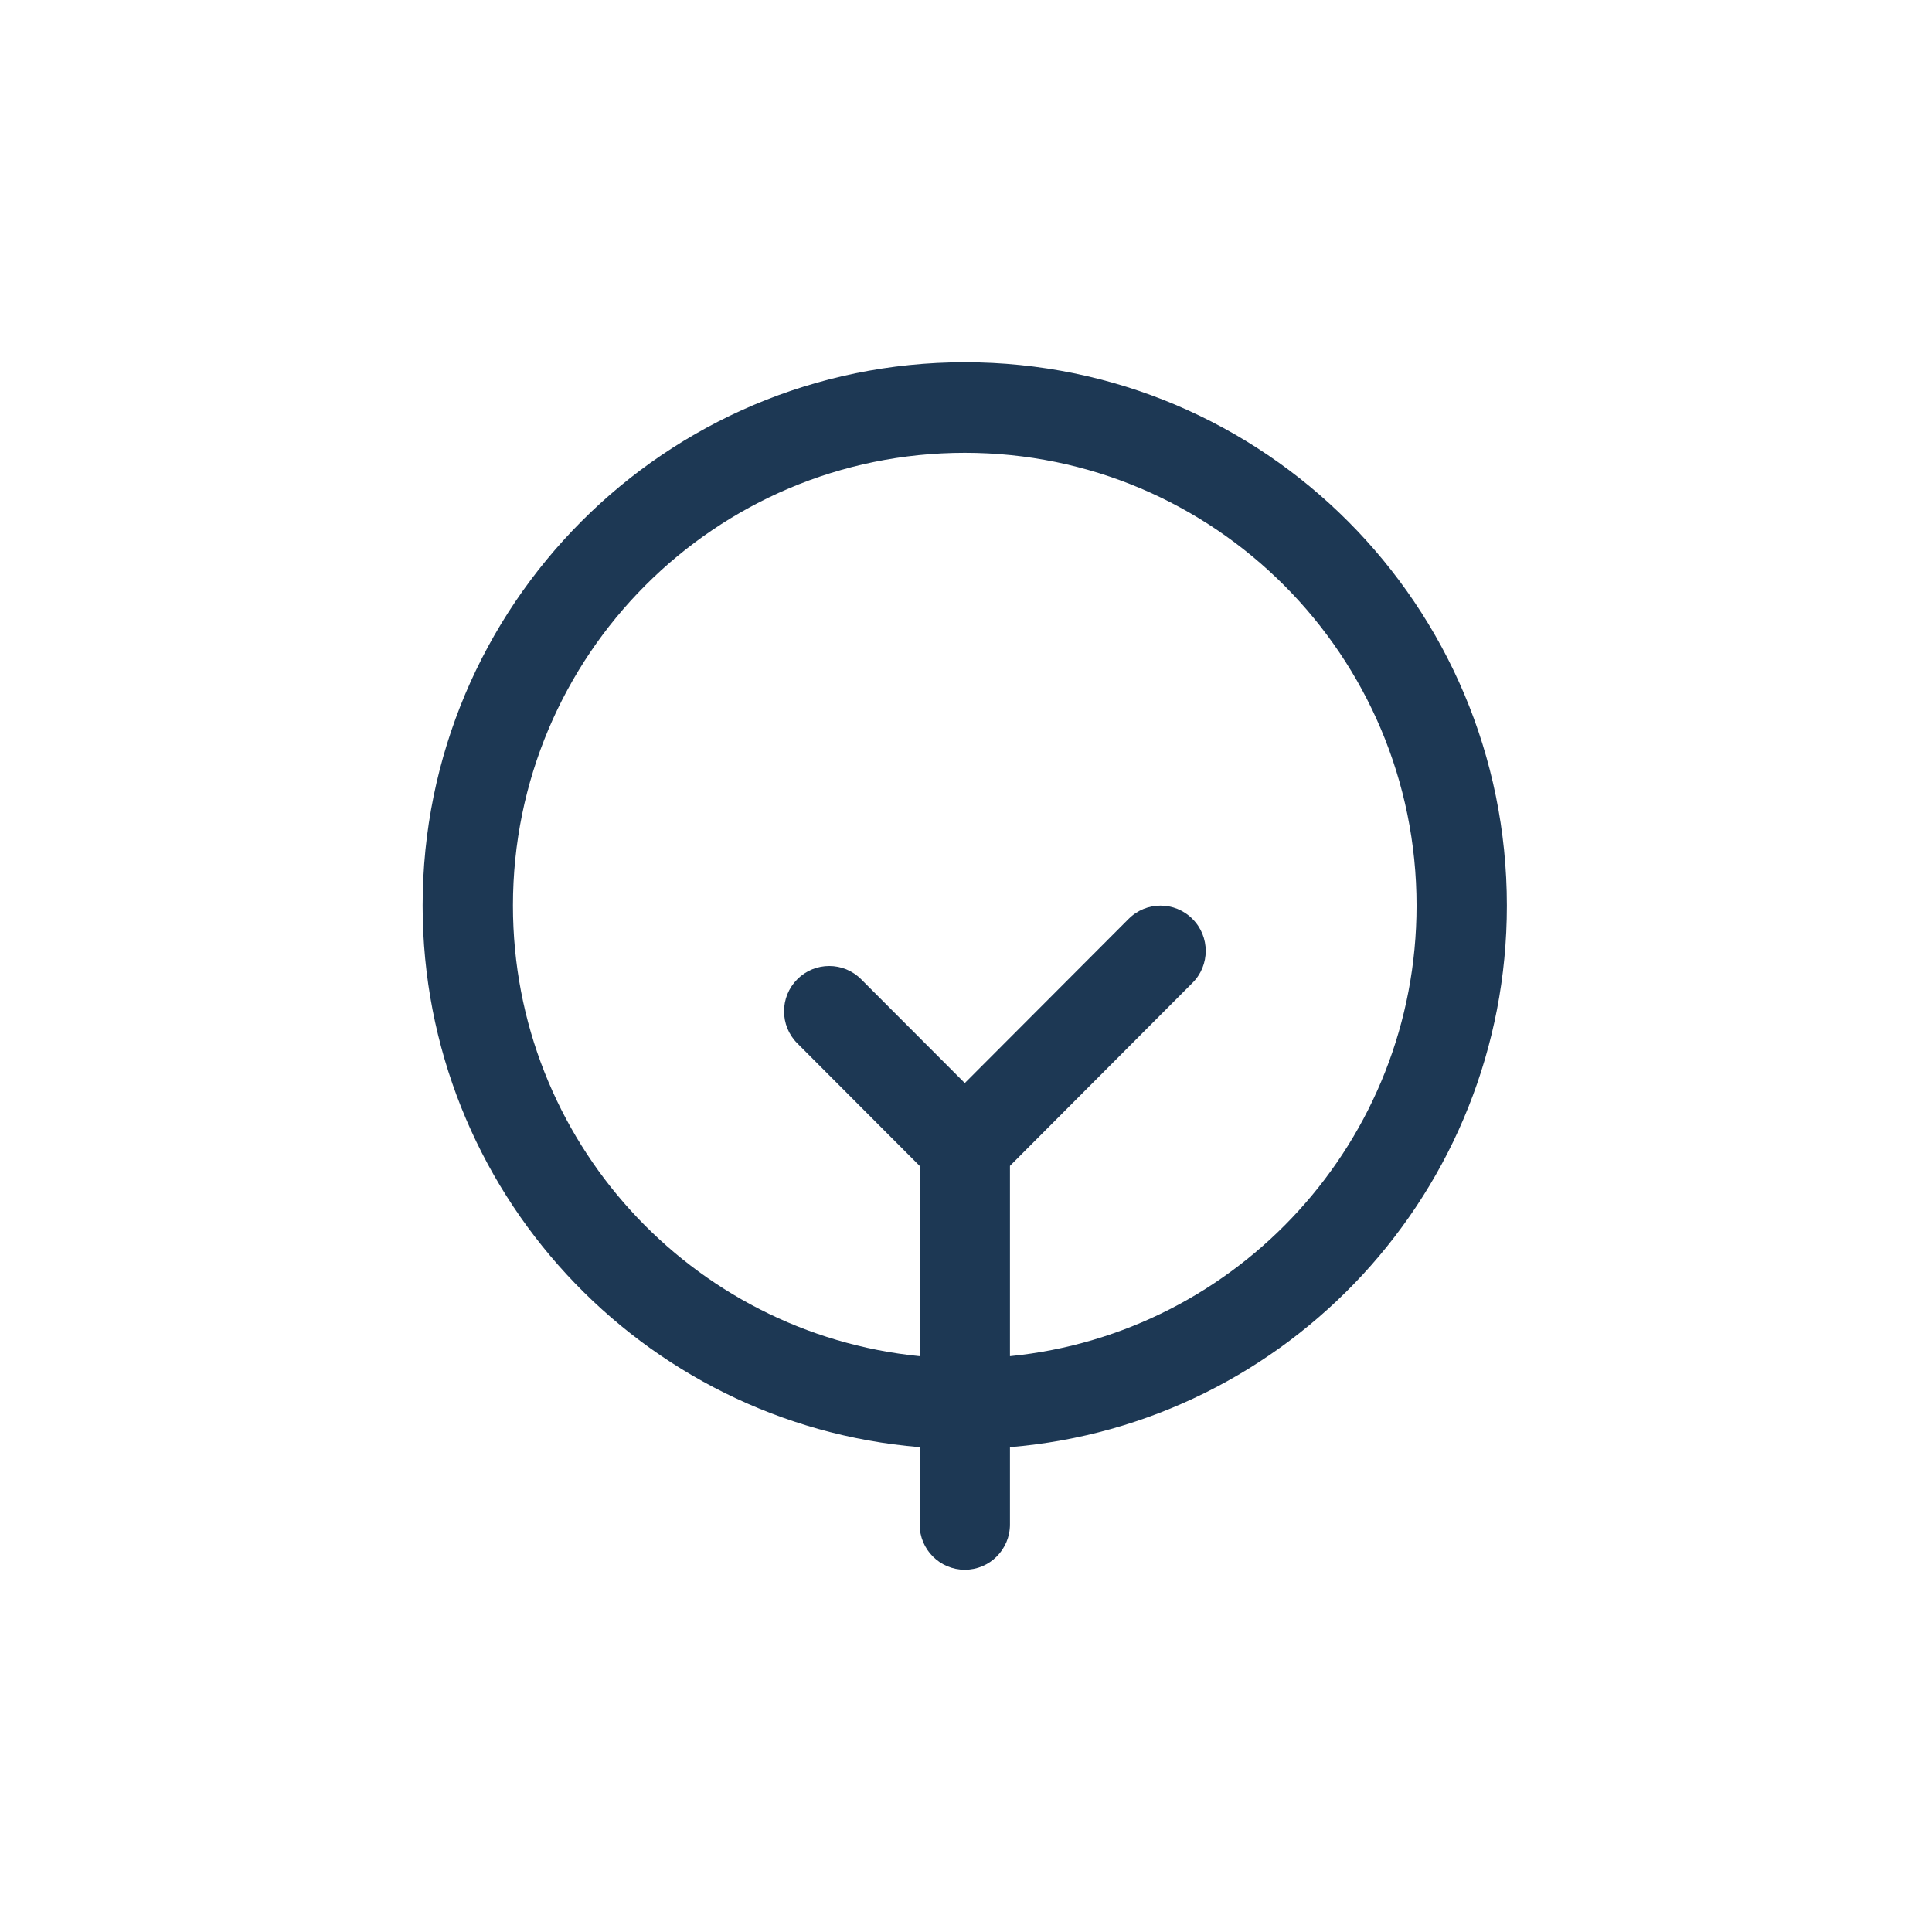
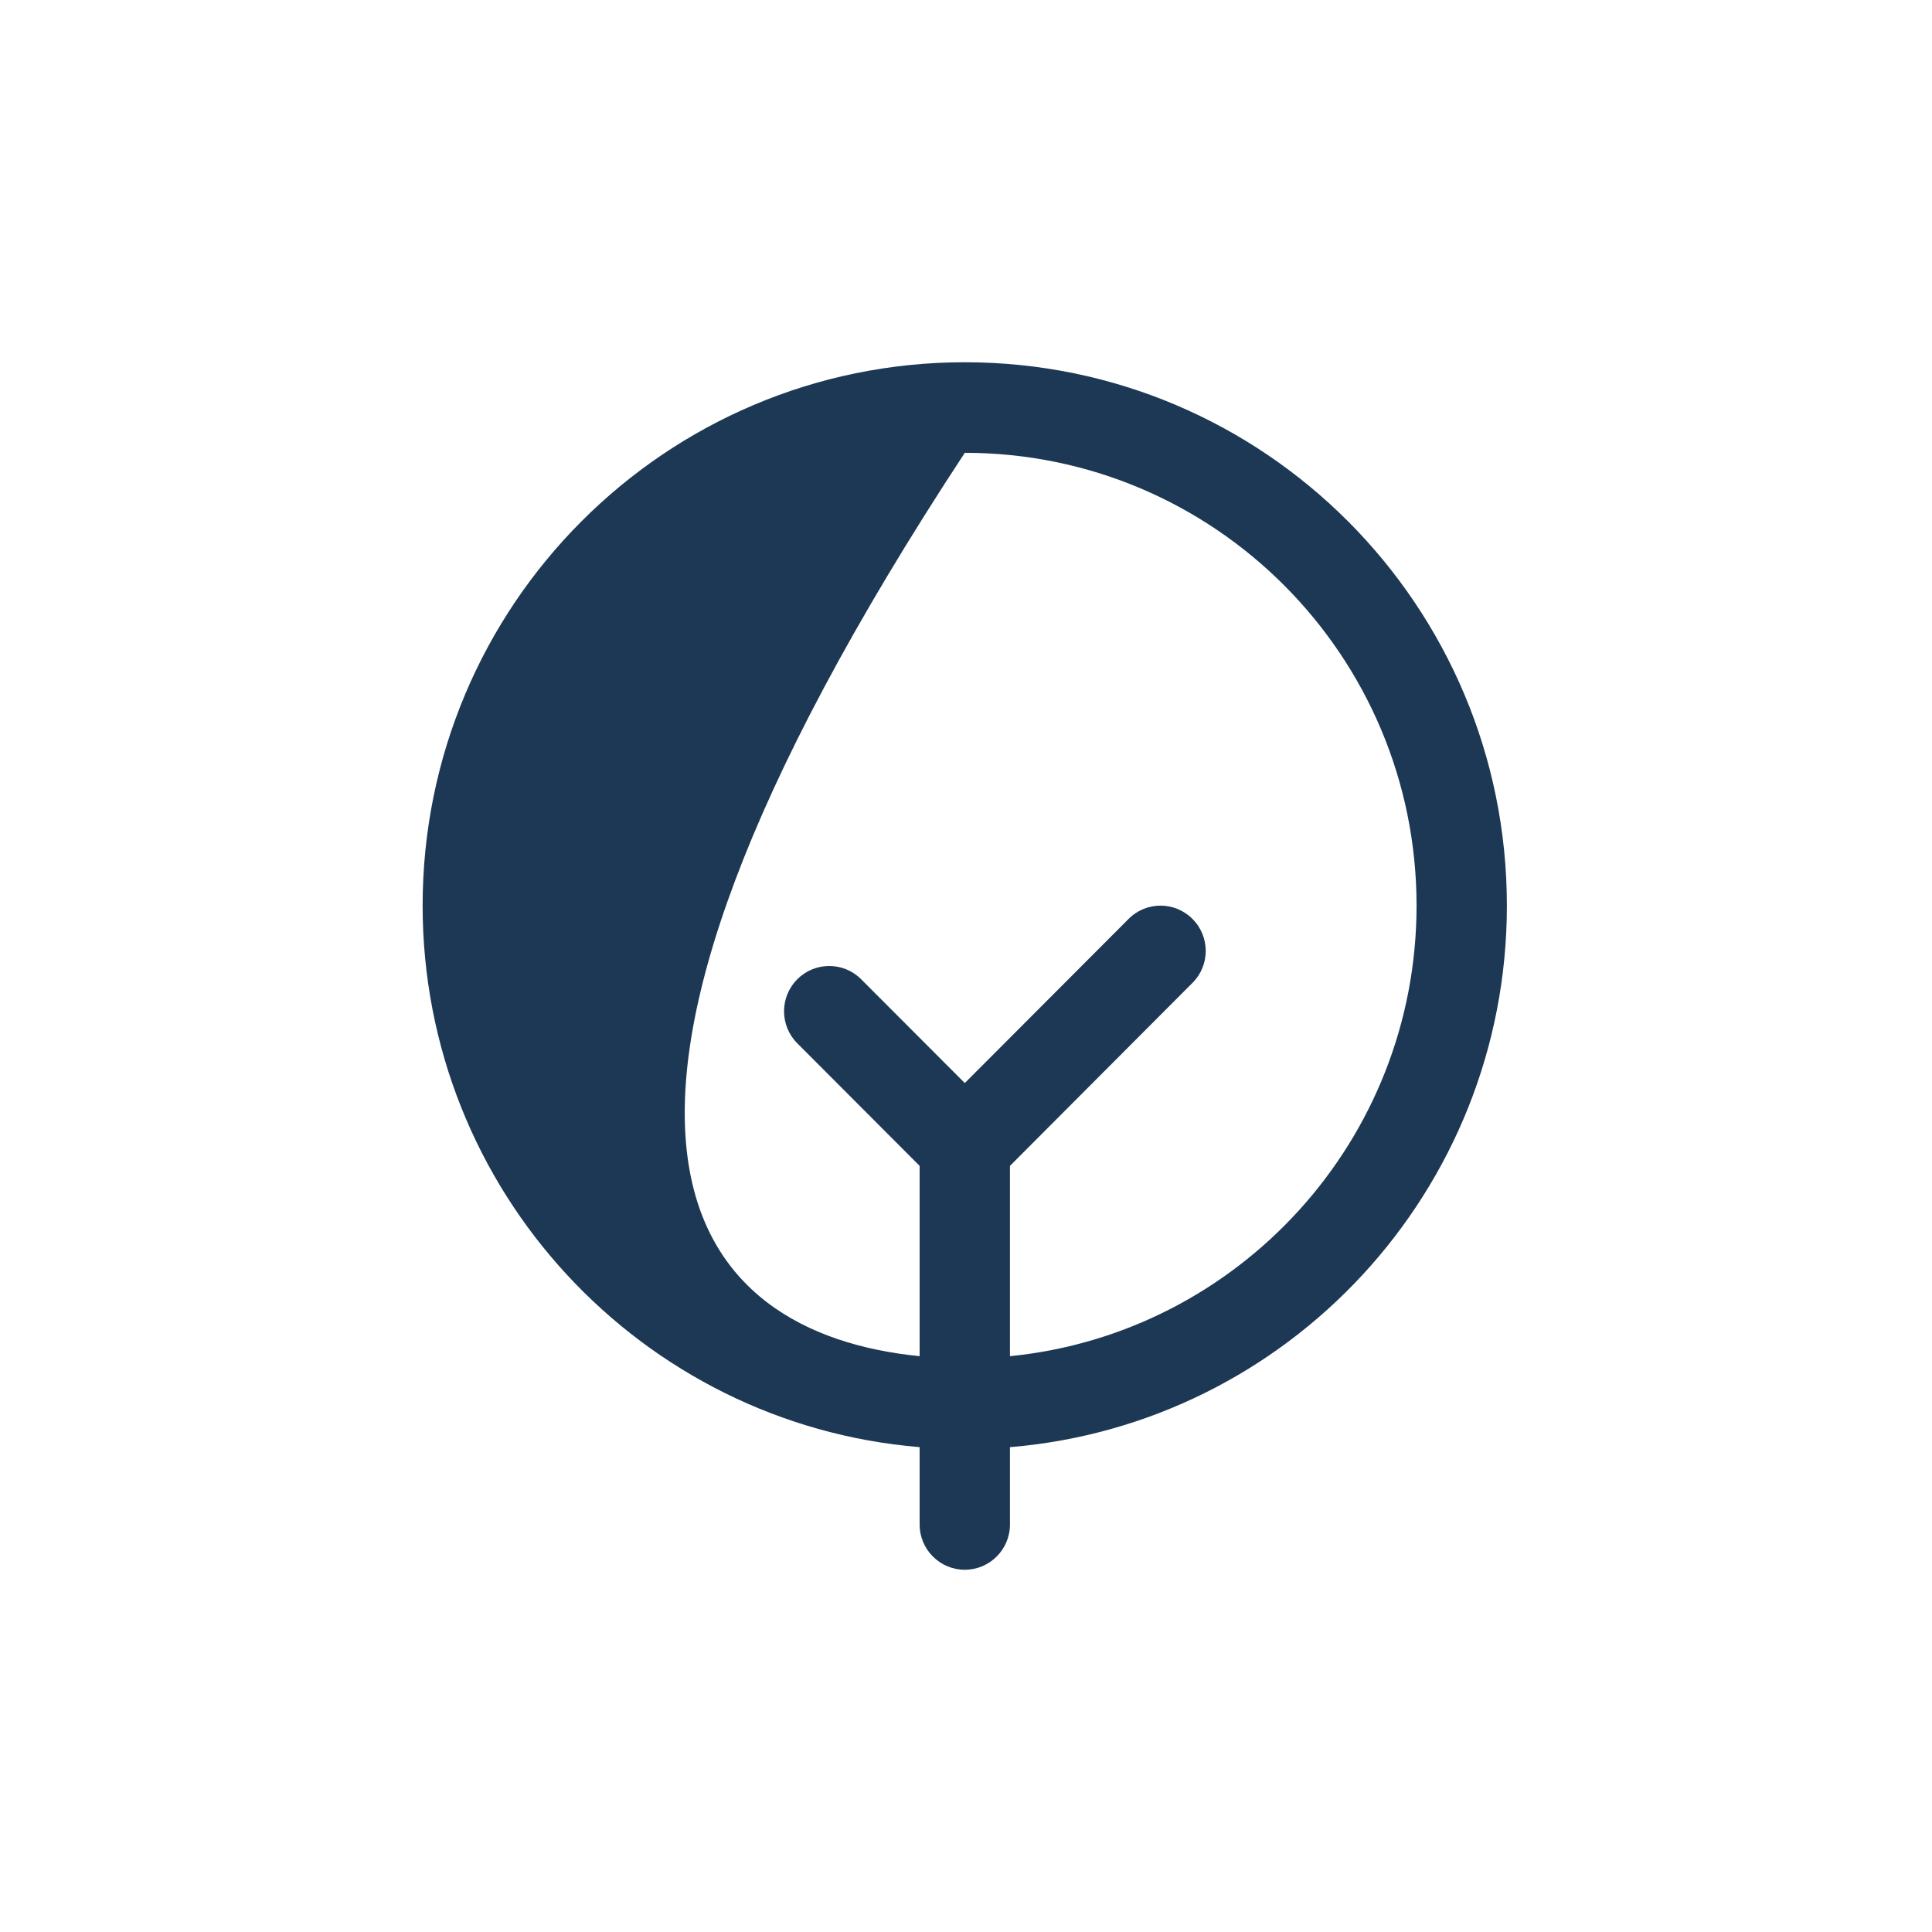
<svg xmlns="http://www.w3.org/2000/svg" width="24" height="24" viewBox="0 0 24 24" fill="none">
-   <path fill-rule="evenodd" clip-rule="evenodd" d="M11.985 5.625C8.885 5.625 6.372 8.143 6.372 11.25C6.372 14.167 8.587 16.565 11.424 16.847V14.483L9.904 12.96C9.685 12.741 9.685 12.384 9.904 12.165C10.123 11.945 10.479 11.945 10.698 12.165L11.985 13.454L14.02 11.415C14.239 11.195 14.594 11.195 14.813 11.415C15.033 11.634 15.033 11.991 14.813 12.21L12.546 14.483V16.847C15.382 16.565 17.597 14.167 17.597 11.25C17.597 8.143 15.084 5.625 11.985 5.625ZM12.546 17.977C16.003 17.691 18.719 14.789 18.719 11.25C18.719 7.522 15.704 4.5 11.985 4.5C8.265 4.5 5.25 7.522 5.25 11.25C5.25 14.789 7.967 17.691 11.424 17.977V18.938C11.424 19.248 11.675 19.5 11.985 19.5C12.295 19.5 12.546 19.248 12.546 18.938V17.977Z" fill="#1D3854" />
+   <path fill-rule="evenodd" clip-rule="evenodd" d="M11.985 5.625C6.372 14.167 8.587 16.565 11.424 16.847V14.483L9.904 12.96C9.685 12.741 9.685 12.384 9.904 12.165C10.123 11.945 10.479 11.945 10.698 12.165L11.985 13.454L14.02 11.415C14.239 11.195 14.594 11.195 14.813 11.415C15.033 11.634 15.033 11.991 14.813 12.21L12.546 14.483V16.847C15.382 16.565 17.597 14.167 17.597 11.25C17.597 8.143 15.084 5.625 11.985 5.625ZM12.546 17.977C16.003 17.691 18.719 14.789 18.719 11.25C18.719 7.522 15.704 4.5 11.985 4.5C8.265 4.5 5.25 7.522 5.25 11.25C5.25 14.789 7.967 17.691 11.424 17.977V18.938C11.424 19.248 11.675 19.5 11.985 19.5C12.295 19.5 12.546 19.248 12.546 18.938V17.977Z" fill="#1D3854" />
</svg>